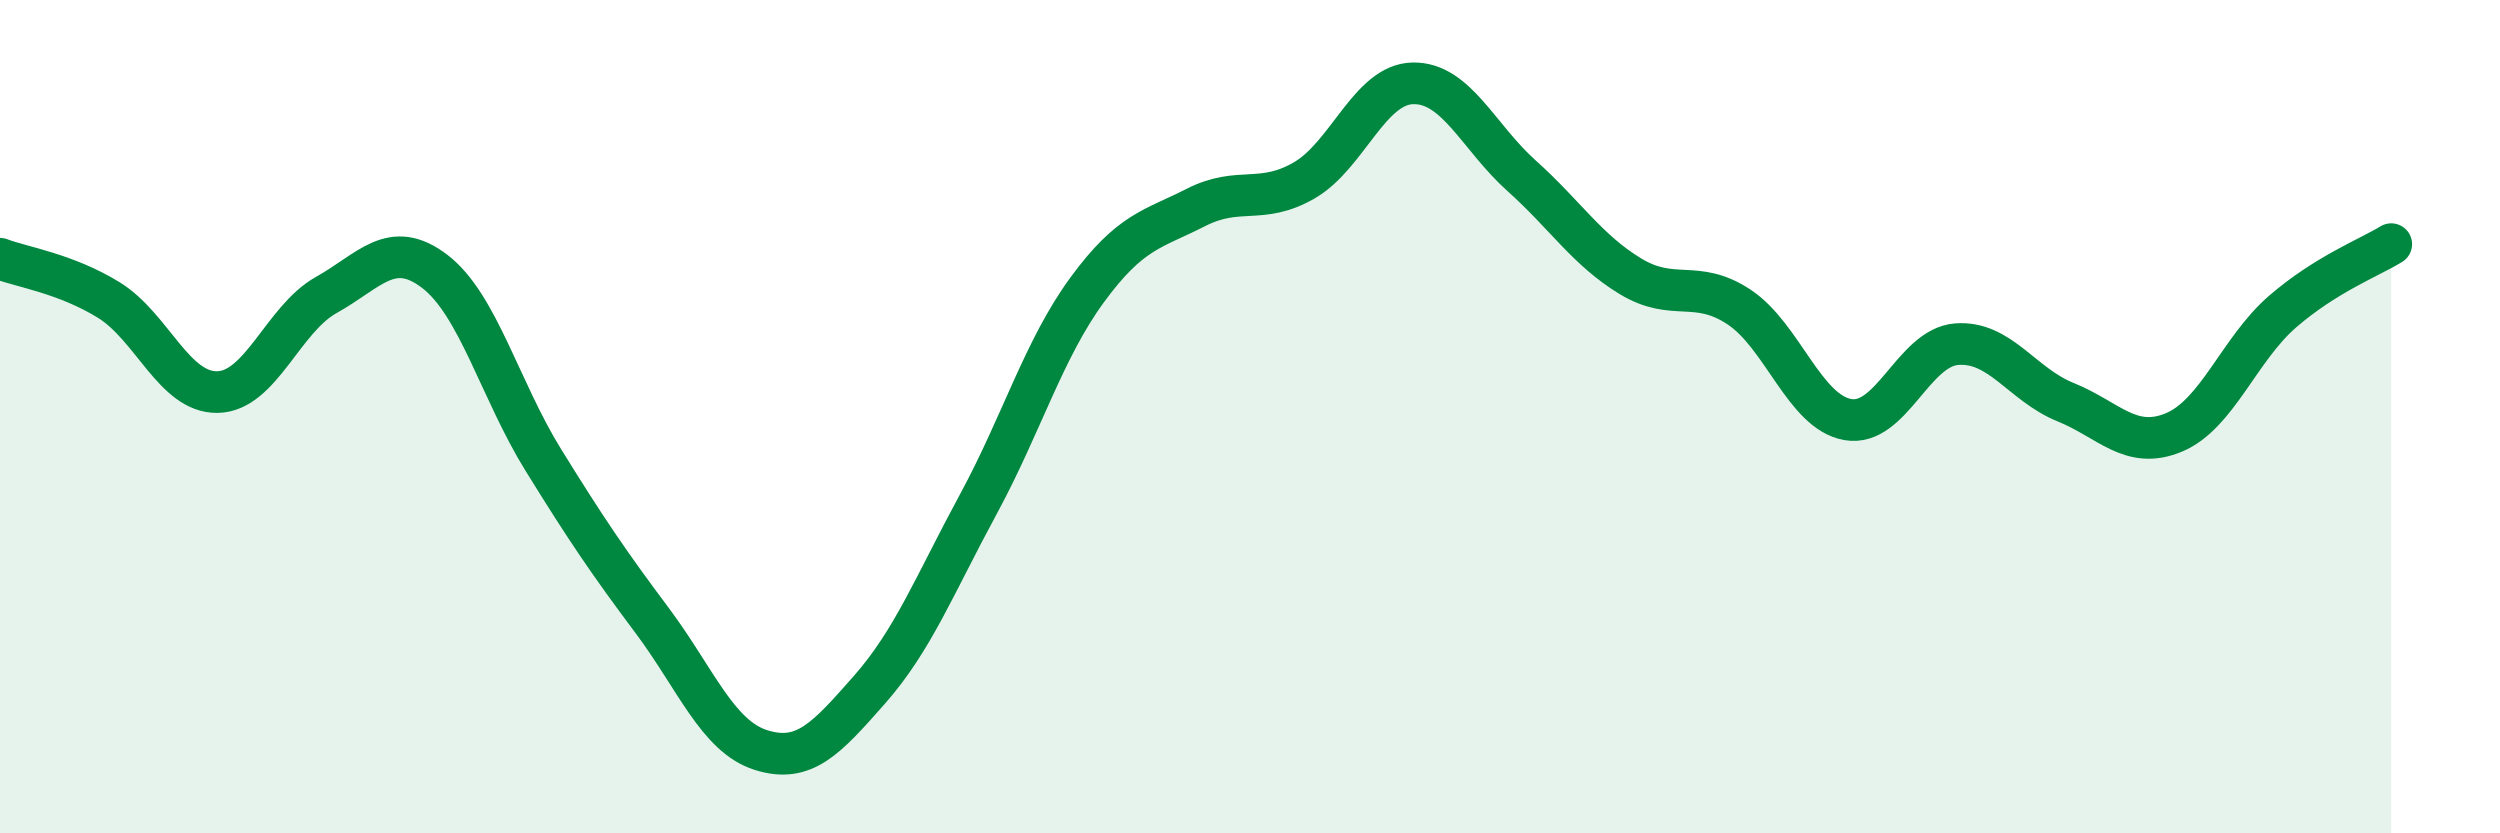
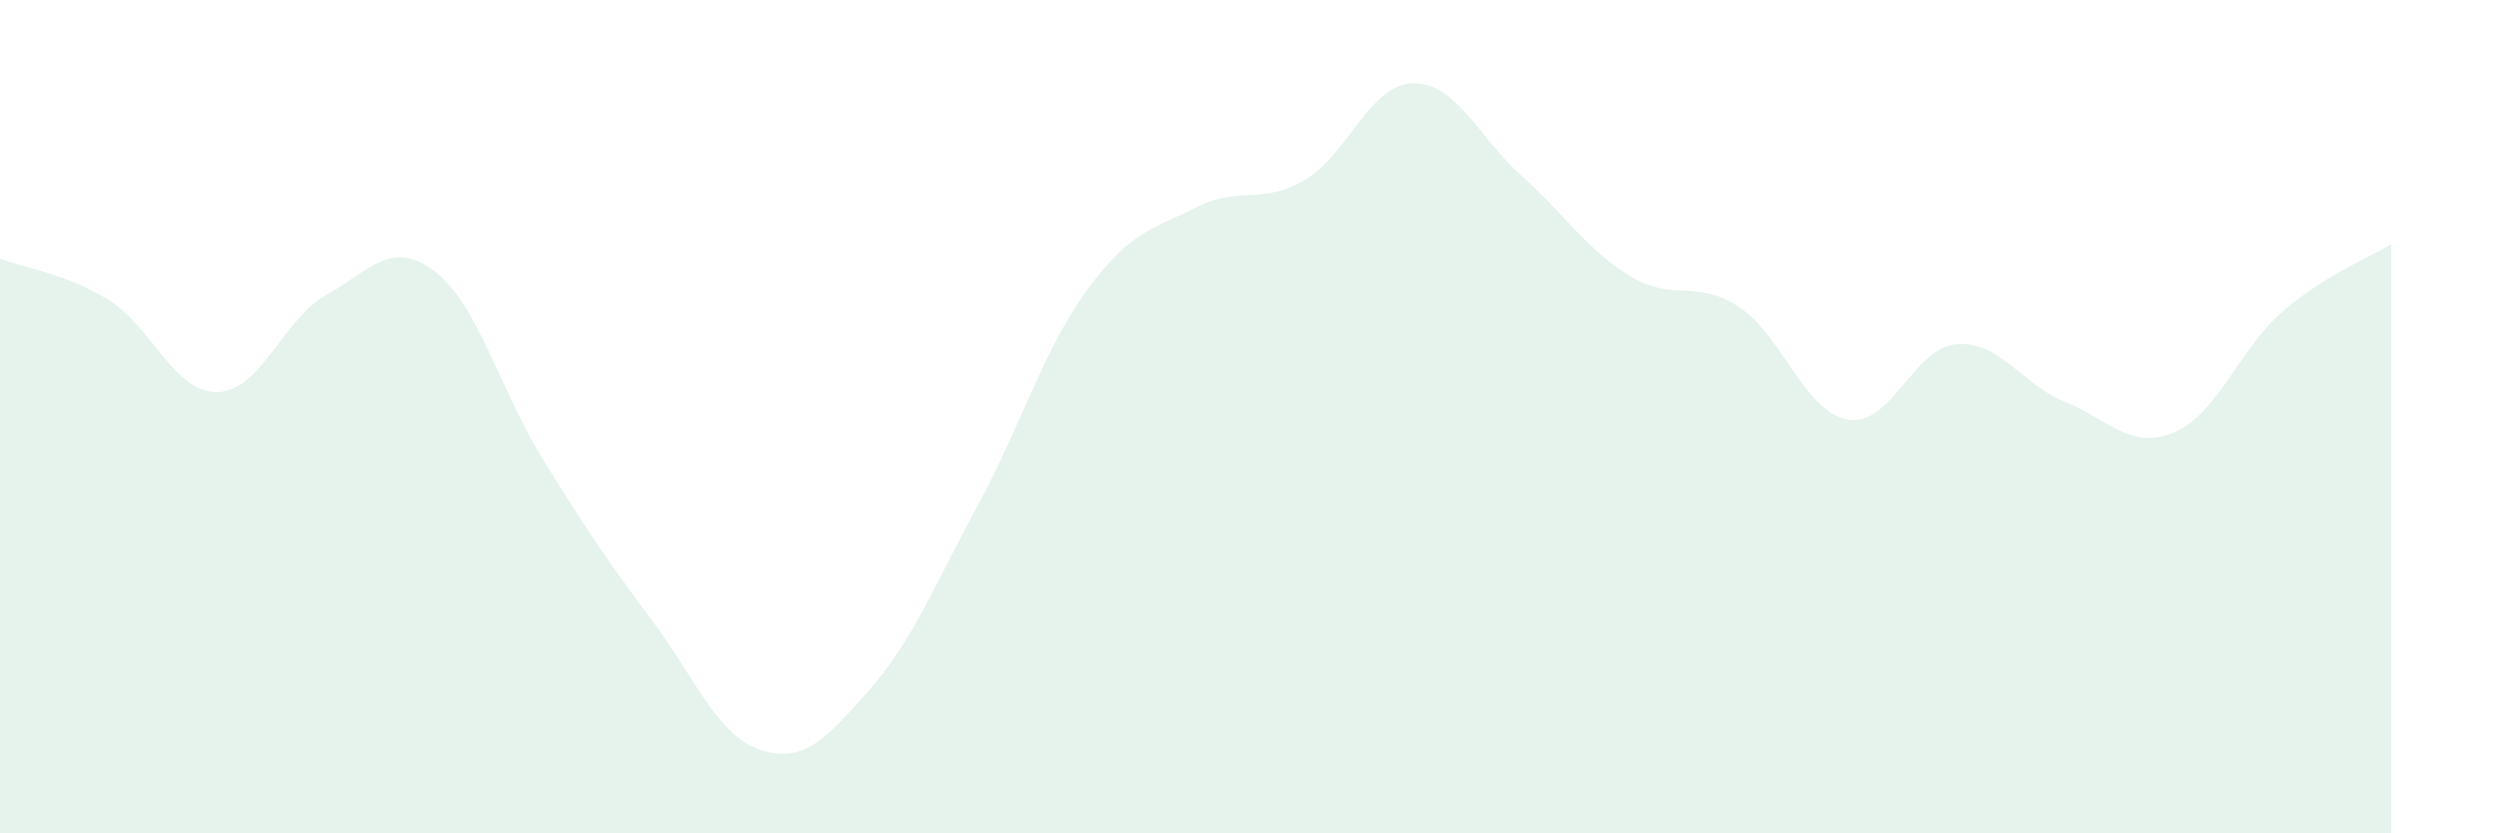
<svg xmlns="http://www.w3.org/2000/svg" width="60" height="20" viewBox="0 0 60 20">
  <path d="M 0,6.21 C 0.52,6.41 1.57,6.56 2.61,7.2 C 3.65,7.84 4.18,9.43 5.22,9.41 C 6.26,9.39 6.79,7.66 7.83,7.08 C 8.87,6.5 9.39,5.72 10.43,6.51 C 11.47,7.3 12,9.36 13.04,11.04 C 14.08,12.72 14.61,13.5 15.65,14.89 C 16.69,16.28 17.22,17.67 18.26,18 C 19.3,18.33 19.83,17.73 20.87,16.55 C 21.91,15.37 22.44,14.02 23.48,12.1 C 24.52,10.18 25.05,8.38 26.09,6.96 C 27.13,5.54 27.66,5.51 28.7,4.98 C 29.74,4.45 30.26,4.93 31.3,4.33 C 32.34,3.73 32.87,2.02 33.91,2 C 34.95,1.98 35.48,3.29 36.52,4.22 C 37.56,5.15 38.09,6 39.13,6.63 C 40.17,7.26 40.7,6.68 41.74,7.37 C 42.78,8.06 43.31,9.89 44.35,10.07 C 45.39,10.25 45.92,8.34 46.96,8.26 C 48,8.18 48.53,9.23 49.57,9.65 C 50.61,10.07 51.13,10.81 52.17,10.38 C 53.21,9.95 53.74,8.38 54.78,7.48 C 55.82,6.58 56.87,6.18 57.39,5.86L57.39 20L0 20Z" fill="#008740" opacity="0.1" stroke-linecap="round" stroke-linejoin="round" />
-   <path d="M 0,6.21 C 0.52,6.41 1.57,6.56 2.61,7.2 C 3.65,7.84 4.18,9.43 5.22,9.41 C 6.26,9.39 6.79,7.66 7.83,7.08 C 8.87,6.5 9.39,5.72 10.43,6.51 C 11.47,7.3 12,9.36 13.04,11.04 C 14.08,12.72 14.61,13.5 15.65,14.89 C 16.69,16.28 17.22,17.67 18.26,18 C 19.3,18.33 19.83,17.73 20.87,16.55 C 21.91,15.37 22.44,14.02 23.48,12.1 C 24.52,10.18 25.05,8.38 26.09,6.96 C 27.13,5.54 27.66,5.51 28.7,4.98 C 29.74,4.45 30.26,4.93 31.3,4.33 C 32.34,3.73 32.87,2.02 33.91,2 C 34.95,1.98 35.48,3.29 36.52,4.22 C 37.56,5.15 38.09,6 39.13,6.63 C 40.17,7.26 40.7,6.68 41.74,7.37 C 42.78,8.06 43.31,9.89 44.35,10.07 C 45.39,10.25 45.92,8.34 46.96,8.26 C 48,8.18 48.53,9.23 49.57,9.65 C 50.61,10.07 51.13,10.81 52.17,10.38 C 53.21,9.95 53.74,8.38 54.78,7.48 C 55.82,6.58 56.87,6.18 57.39,5.86" stroke="#008740" stroke-width="1" fill="none" stroke-linecap="round" stroke-linejoin="round" />
</svg>